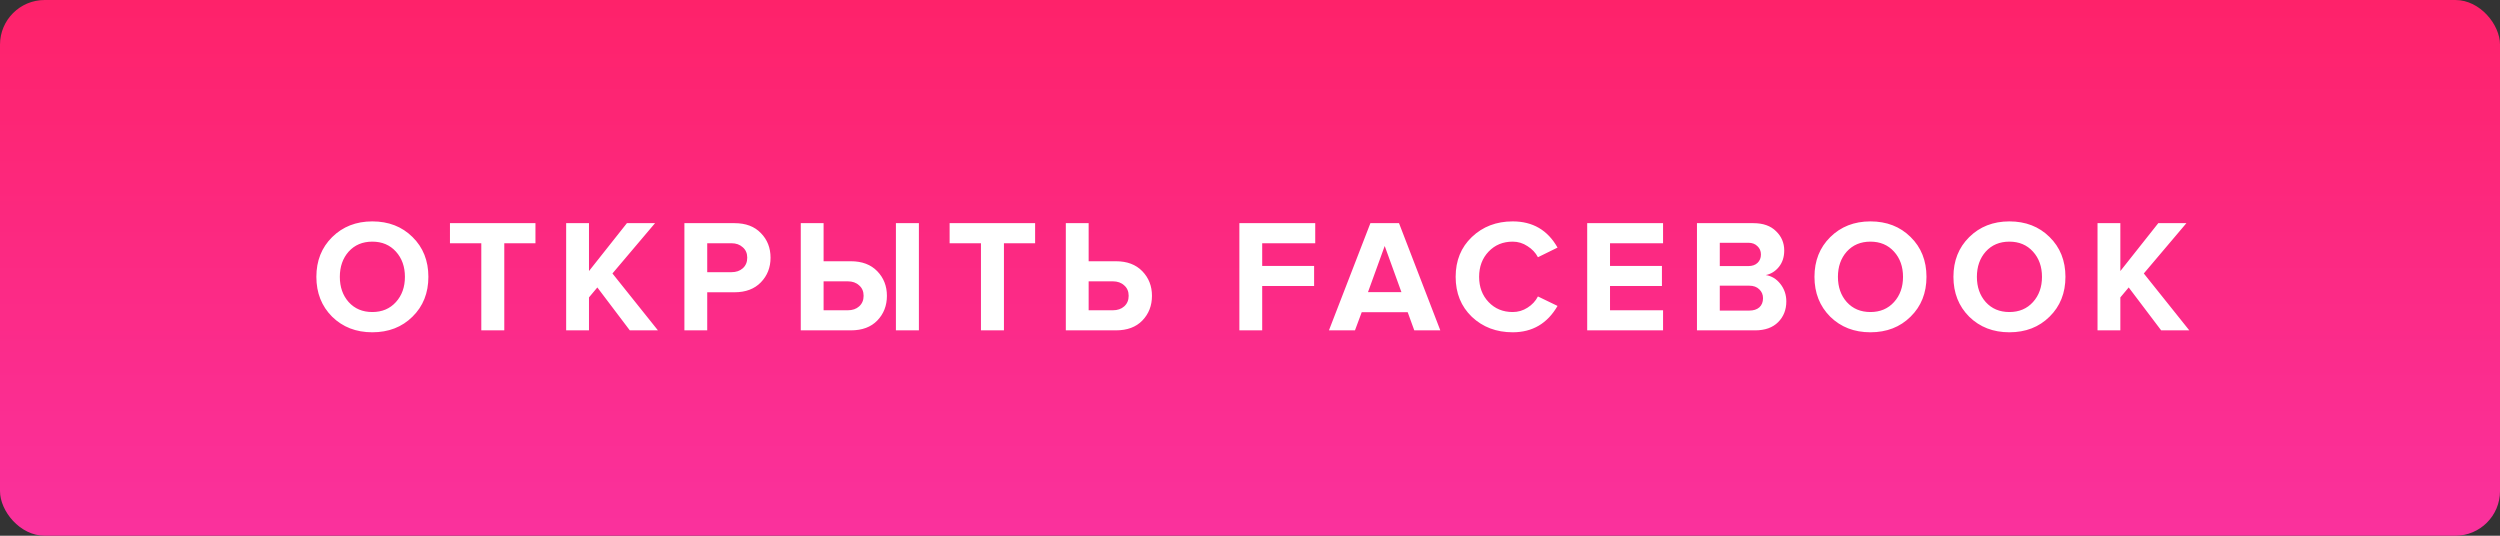
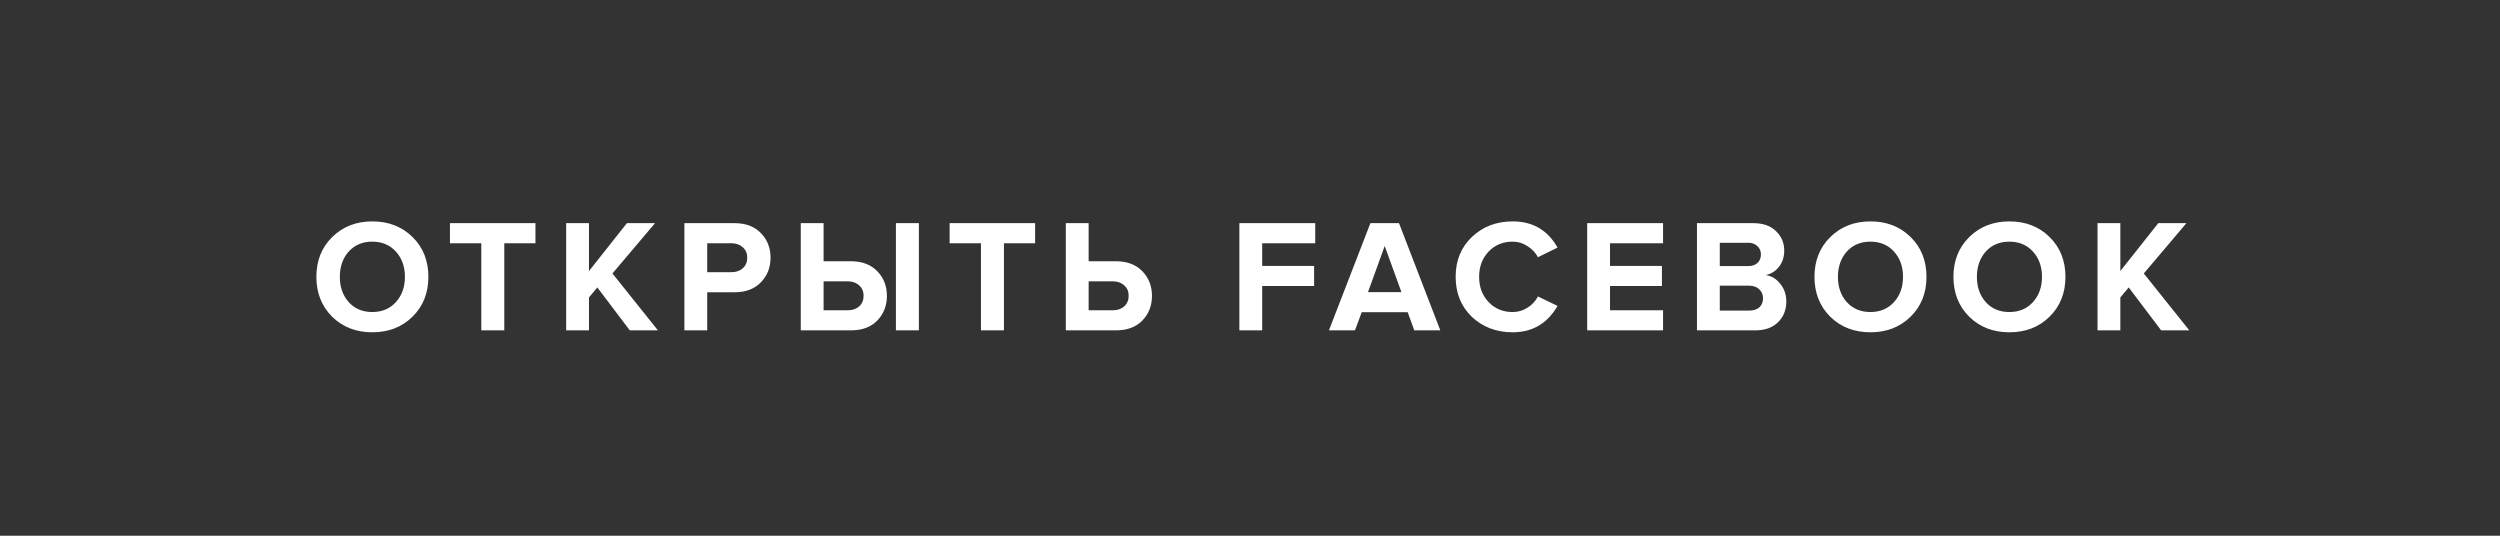
<svg xmlns="http://www.w3.org/2000/svg" width="280" height="60" viewBox="0 0 280 60" fill="none">
  <rect x="0" y="0" width="280" height="60" fill="#333333" stroke="none" />
-   <rect width="280" height="60" rx="5" fill="url(#paint0_linear)" />
  <path d="M41.697 37.216C39.885 37.216 38.385 36.634 37.197 35.47C36.021 34.294 35.433 32.806 35.433 31.006C35.433 29.206 36.021 27.724 37.197 26.56C38.385 25.384 39.885 24.796 41.697 24.796C43.521 24.796 45.021 25.378 46.197 26.542C47.385 27.706 47.979 29.194 47.979 31.006C47.979 32.818 47.385 34.306 46.197 35.47C45.021 36.634 43.521 37.216 41.697 37.216ZM39.051 33.832C39.723 34.576 40.605 34.948 41.697 34.948C42.789 34.948 43.671 34.576 44.343 33.832C45.015 33.088 45.351 32.146 45.351 31.006C45.351 29.866 45.015 28.924 44.343 28.18C43.671 27.436 42.789 27.064 41.697 27.064C40.605 27.064 39.723 27.436 39.051 28.18C38.391 28.924 38.061 29.866 38.061 31.006C38.061 32.146 38.391 33.088 39.051 33.832ZM56.48 37H53.906V27.244H50.395V24.994H59.971V27.244H56.48V37ZM73.688 37H70.538L66.902 32.194L65.966 33.31V37H63.41V24.994H65.966V30.358L70.214 24.994H73.364L68.594 30.628L73.688 37ZM79.209 37H76.653V24.994H82.269C83.529 24.994 84.513 25.366 85.221 26.11C85.941 26.842 86.301 27.76 86.301 28.864C86.301 29.956 85.941 30.874 85.221 31.618C84.501 32.362 83.517 32.734 82.269 32.734H79.209V37ZM81.927 30.484C82.443 30.484 82.863 30.34 83.187 30.052C83.523 29.752 83.691 29.356 83.691 28.864C83.691 28.372 83.523 27.982 83.187 27.694C82.863 27.394 82.443 27.244 81.927 27.244H79.209V30.484H81.927ZM89.686 24.994H92.242V29.26H95.302C96.55 29.26 97.534 29.632 98.254 30.376C98.974 31.12 99.334 32.038 99.334 33.13C99.334 34.234 98.974 35.158 98.254 35.902C97.546 36.634 96.562 37 95.302 37H89.686V24.994ZM94.96 31.51H92.242V34.75H94.96C95.476 34.75 95.896 34.606 96.22 34.318C96.556 34.018 96.724 33.622 96.724 33.13C96.724 32.638 96.556 32.248 96.22 31.96C95.896 31.66 95.476 31.51 94.96 31.51ZM102.916 37H100.342V24.994H102.916V37ZM112.441 37H109.867V27.244H106.357V24.994H115.933V27.244H112.441V37ZM119.372 24.994H121.928V29.26H124.988C126.236 29.26 127.22 29.632 127.94 30.376C128.66 31.12 129.02 32.038 129.02 33.13C129.02 34.234 128.66 35.158 127.94 35.902C127.232 36.634 126.248 37 124.988 37H119.372V24.994ZM124.646 31.51H121.928V34.75H124.646C125.162 34.75 125.582 34.606 125.906 34.318C126.242 34.018 126.41 33.622 126.41 33.13C126.41 32.638 126.242 32.248 125.906 31.96C125.582 31.66 125.162 31.51 124.646 31.51ZM141.366 37H138.81V24.994H147.306V27.244H141.366V29.782H147.18V32.032H141.366V37ZM161.315 37H158.399L157.661 34.966H152.513L151.757 37H148.841L153.485 24.994H156.689L161.315 37ZM156.959 32.716L155.087 27.55L153.215 32.716H156.959ZM169.423 37.216C167.599 37.216 166.075 36.64 164.851 35.488C163.639 34.324 163.033 32.83 163.033 31.006C163.033 29.182 163.639 27.694 164.851 26.542C166.075 25.378 167.599 24.796 169.423 24.796C171.667 24.796 173.341 25.774 174.445 27.73L172.249 28.81C171.985 28.306 171.595 27.892 171.079 27.568C170.575 27.232 170.023 27.064 169.423 27.064C168.331 27.064 167.431 27.436 166.723 28.18C166.015 28.924 165.661 29.866 165.661 31.006C165.661 32.146 166.015 33.088 166.723 33.832C167.431 34.576 168.331 34.948 169.423 34.948C170.023 34.948 170.575 34.786 171.079 34.462C171.595 34.138 171.985 33.718 172.249 33.202L174.445 34.264C173.305 36.232 171.631 37.216 169.423 37.216ZM186.262 37H177.766V24.994H186.262V27.244H180.322V29.782H186.136V32.032H180.322V34.75H186.262V37ZM196.576 37H190.06V24.994H196.378C197.47 24.994 198.316 25.294 198.916 25.894C199.528 26.482 199.834 27.202 199.834 28.054C199.834 28.786 199.636 29.398 199.24 29.89C198.844 30.382 198.352 30.688 197.764 30.808C198.412 30.904 198.958 31.234 199.402 31.798C199.846 32.362 200.068 33.016 200.068 33.76C200.068 34.696 199.762 35.47 199.15 36.082C198.538 36.694 197.68 37 196.576 37ZM195.82 29.8C196.252 29.8 196.594 29.68 196.846 29.44C197.098 29.2 197.224 28.888 197.224 28.504C197.224 28.12 197.092 27.808 196.828 27.568C196.576 27.316 196.24 27.19 195.82 27.19H192.616V29.8H195.82ZM195.91 34.786C196.39 34.786 196.768 34.666 197.044 34.426C197.32 34.174 197.458 33.832 197.458 33.4C197.458 33.004 197.32 32.674 197.044 32.41C196.768 32.134 196.39 31.996 195.91 31.996H192.616V34.786H195.91ZM209.484 37.216C207.672 37.216 206.172 36.634 204.984 35.47C203.808 34.294 203.22 32.806 203.22 31.006C203.22 29.206 203.808 27.724 204.984 26.56C206.172 25.384 207.672 24.796 209.484 24.796C211.308 24.796 212.808 25.378 213.984 26.542C215.172 27.706 215.766 29.194 215.766 31.006C215.766 32.818 215.172 34.306 213.984 35.47C212.808 36.634 211.308 37.216 209.484 37.216ZM206.838 33.832C207.51 34.576 208.392 34.948 209.484 34.948C210.576 34.948 211.458 34.576 212.13 33.832C212.802 33.088 213.138 32.146 213.138 31.006C213.138 29.866 212.802 28.924 212.13 28.18C211.458 27.436 210.576 27.064 209.484 27.064C208.392 27.064 207.51 27.436 206.838 28.18C206.178 28.924 205.848 29.866 205.848 31.006C205.848 32.146 206.178 33.088 206.838 33.832ZM225.048 37.216C223.236 37.216 221.736 36.634 220.548 35.47C219.372 34.294 218.784 32.806 218.784 31.006C218.784 29.206 219.372 27.724 220.548 26.56C221.736 25.384 223.236 24.796 225.048 24.796C226.872 24.796 228.372 25.378 229.548 26.542C230.736 27.706 231.33 29.194 231.33 31.006C231.33 32.818 230.736 34.306 229.548 35.47C228.372 36.634 226.872 37.216 225.048 37.216ZM222.402 33.832C223.074 34.576 223.956 34.948 225.048 34.948C226.14 34.948 227.022 34.576 227.694 33.832C228.366 33.088 228.702 32.146 228.702 31.006C228.702 29.866 228.366 28.924 227.694 28.18C227.022 27.436 226.14 27.064 225.048 27.064C223.956 27.064 223.074 27.436 222.402 28.18C221.742 28.924 221.412 29.866 221.412 31.006C221.412 32.146 221.742 33.088 222.402 33.832ZM245.201 37H242.051L238.415 32.194L237.479 33.31V37H234.923V24.994H237.479V30.358L241.727 24.994H244.877L240.107 30.628L245.201 37Z" fill="white" />
  <defs>
    <linearGradient id="paint0_linear" x1="140" y1="0" x2="140" y2="60" gradientUnits="userSpaceOnUse">
      <stop stop-color="#FE226A" />
      <stop offset="1" stop-color="#FA319D" />
    </linearGradient>
  </defs>
</svg>